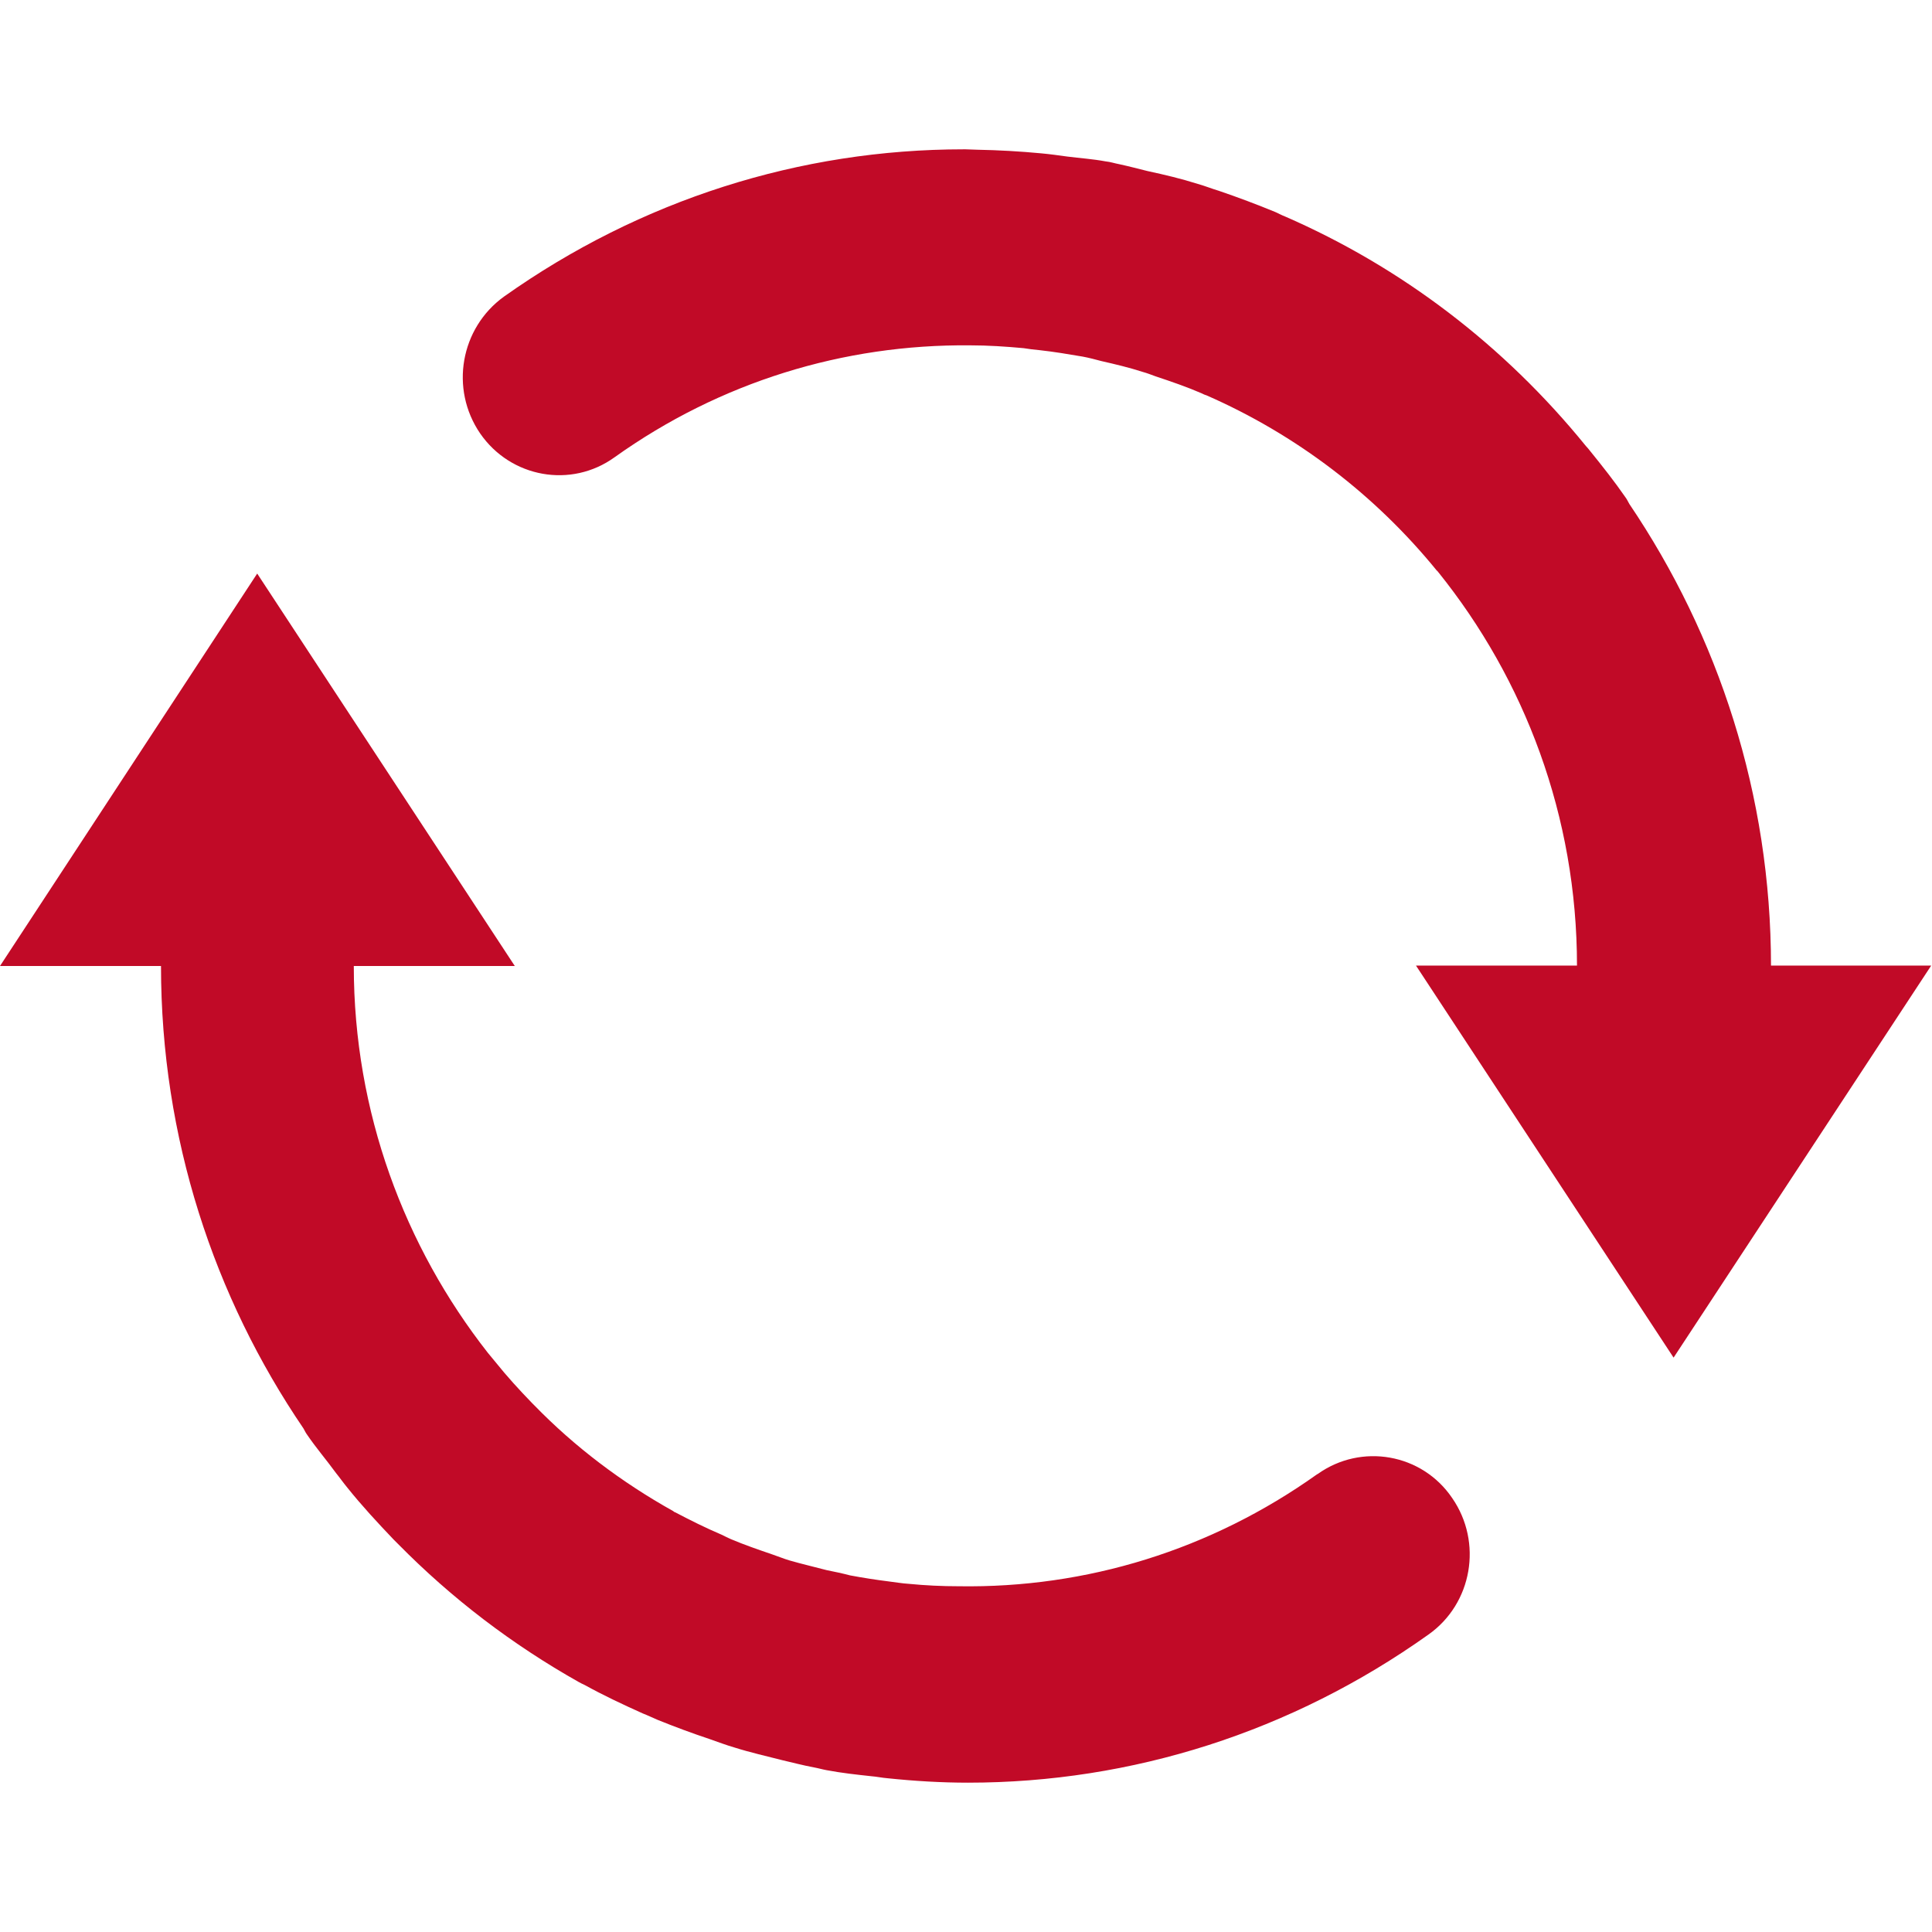
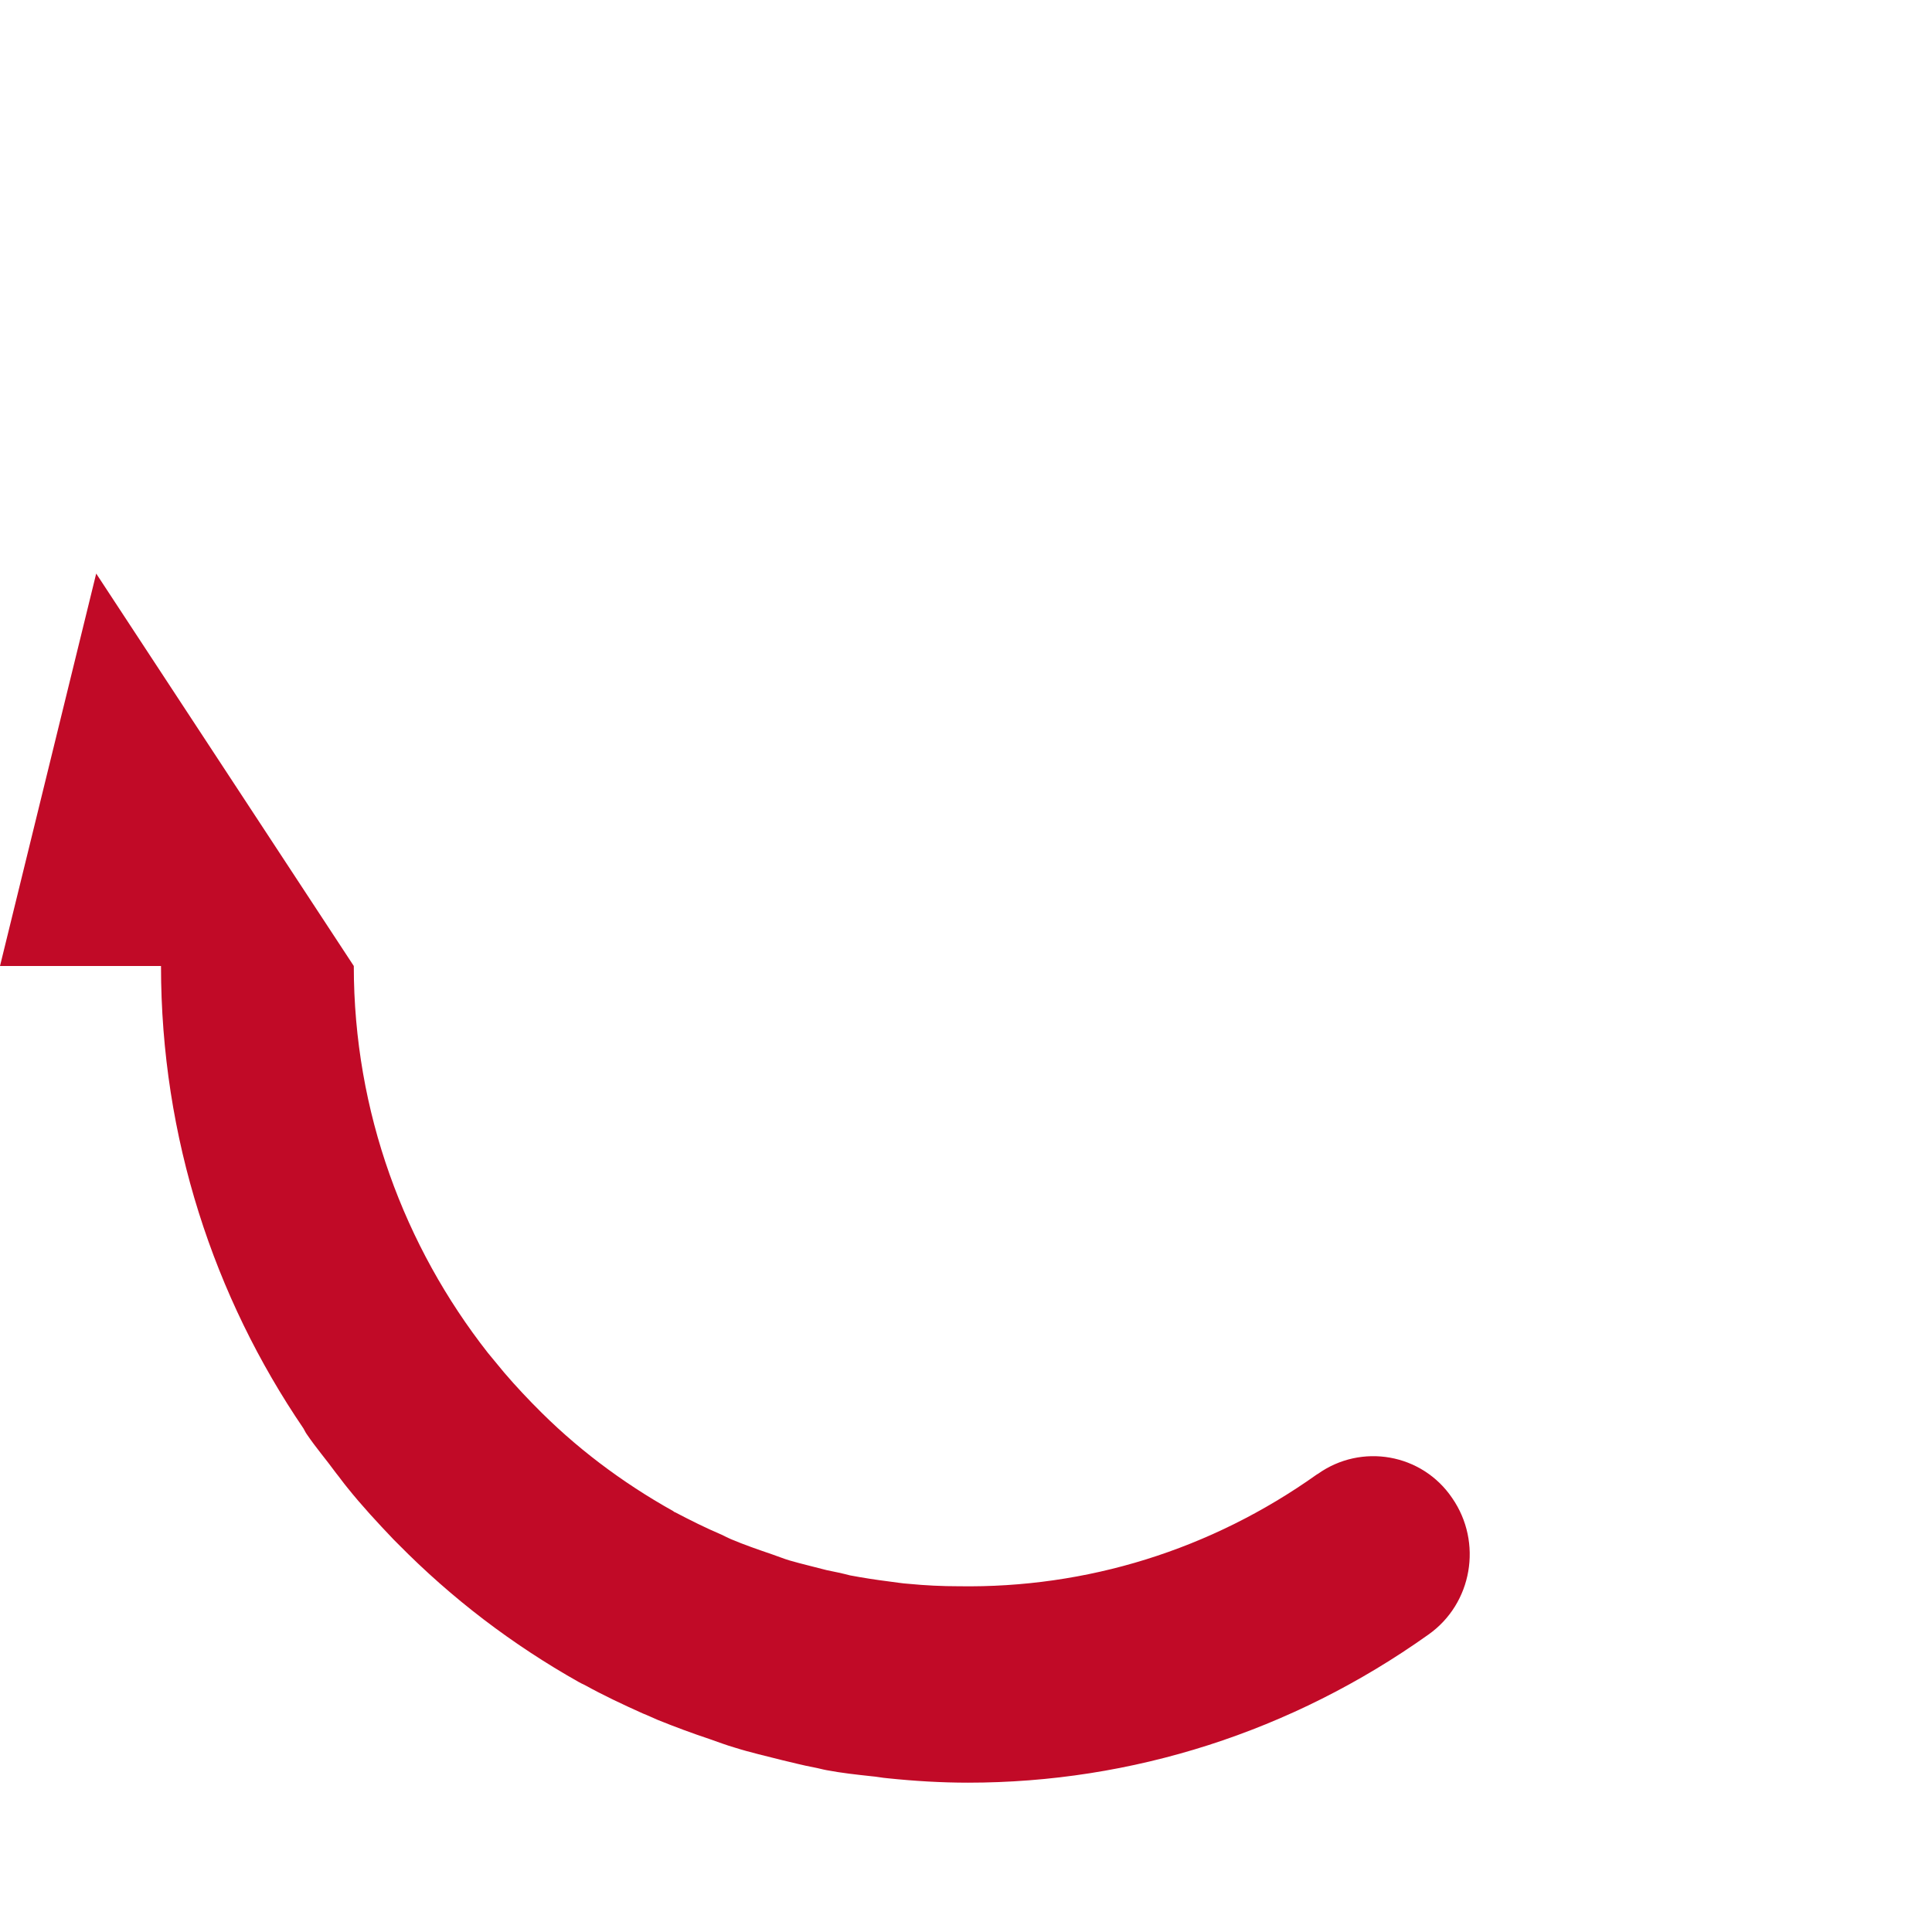
<svg xmlns="http://www.w3.org/2000/svg" id="Livello_1" version="1.1" viewBox="0 0 48 48">
  <defs>
    <style>
      .st0 {
        fill: #c10a27;
      }
    </style>
  </defs>
-   <path class="st0" d="M32.72,36.63c-2.64,1.88-5.73,2.83-8.9,2.78-.42,0-.83-.02-1.24-.06-.17-.01-.33-.04-.5-.06-.32-.04-.64-.09-.96-.15-.19-.05-.38-.09-.58-.13-.3-.08-.61-.15-.92-.24-.14-.04-.28-.1-.43-.15-.35-.12-.7-.24-1.03-.38-.07-.03-.15-.07-.23-.11-.4-.17-.78-.36-1.16-.56-.02,0-.03-.02-.05-.03-1.27-.71-2.44-1.59-3.45-2.63-.02-.02-.04-.04-.05-.05-.32-.33-.63-.67-.91-1.02-.07-.08-.12-.15-.19-.23-2.07-2.64-3.33-5.98-3.33-9.61h4l-6.4-9.75L0,24h4c0,4.27,1.32,8.23,3.54,11.49.03.05.05.1.08.14.23.34.49.64.73.97.09.11.18.24.28.36.36.45.75.87,1.15,1.29.04.04.07.07.11.11,1.34,1.36,2.84,2.5,4.49,3.43.04.02.09.05.14.07.47.26.96.49,1.45.71.13.05.25.11.37.16.42.17.85.33,1.3.48.2.07.41.15.62.21.38.12.78.21,1.17.31.26.06.52.13.79.18.11.02.21.05.32.07.37.07.74.11,1.11.15.13.01.27.04.4.05.67.07,1.34.11,2,.11,4.07,0,8.04-1.26,11.44-3.68,1.09-.77,1.35-2.29.59-3.39-.75-1.11-2.26-1.37-3.34-.6" />
-   <path class="st0" d="M44,24c0-4.26-1.31-8.21-3.52-11.48-.03-.05-.06-.12-.1-.17-.27-.39-.57-.77-.87-1.14-.04-.05-.07-.09-.11-.13-2.03-2.5-4.58-4.44-7.47-5.7-.08-.03-.15-.07-.24-.11-.46-.19-.94-.37-1.41-.53-.17-.05-.34-.12-.52-.17-.41-.13-.83-.23-1.25-.32-.24-.06-.47-.12-.7-.17-.11-.02-.23-.06-.34-.07-.32-.06-.64-.08-.95-.12-.22-.03-.43-.06-.65-.08-.53-.05-1.06-.08-1.59-.09-.1,0-.19-.01-.29-.01-.02,0-.03,0-.05,0-4.06,0-8.02,1.25-11.42,3.66-1.08.78-1.35,2.29-.59,3.4.76,1.1,2.26,1.37,3.34.59,2.62-1.87,5.69-2.81,8.83-2.78.45,0,.89.03,1.33.07.13.02.27.04.4.05.36.04.72.1,1.07.16.16.03.31.07.46.11.35.08.69.16,1.03.27.11.03.21.07.32.11.39.13.77.26,1.14.42.04.02.08.04.12.05,2.24.98,4.2,2.48,5.73,4.36.02,0,.02.03.03.03,2.15,2.67,3.45,6.07,3.45,9.78h-4l6.4,9.74,6.4-9.74h-4Z" />
+   <path class="st0" d="M32.72,36.63c-2.64,1.88-5.73,2.83-8.9,2.78-.42,0-.83-.02-1.24-.06-.17-.01-.33-.04-.5-.06-.32-.04-.64-.09-.96-.15-.19-.05-.38-.09-.58-.13-.3-.08-.61-.15-.92-.24-.14-.04-.28-.1-.43-.15-.35-.12-.7-.24-1.03-.38-.07-.03-.15-.07-.23-.11-.4-.17-.78-.36-1.16-.56-.02,0-.03-.02-.05-.03-1.27-.71-2.44-1.59-3.45-2.63-.02-.02-.04-.04-.05-.05-.32-.33-.63-.67-.91-1.02-.07-.08-.12-.15-.19-.23-2.07-2.64-3.33-5.98-3.33-9.61l-6.4-9.75L0,24h4c0,4.27,1.32,8.23,3.54,11.49.03.05.05.1.08.14.23.34.49.64.73.97.09.11.18.24.28.36.36.45.75.87,1.15,1.29.04.04.07.07.11.11,1.34,1.36,2.84,2.5,4.49,3.43.04.02.09.05.14.07.47.26.96.49,1.45.71.13.05.25.11.37.16.42.17.85.33,1.3.48.2.07.41.15.62.21.38.12.78.21,1.17.31.26.06.52.13.79.18.11.02.21.05.32.07.37.07.74.11,1.11.15.13.01.27.04.4.05.67.07,1.34.11,2,.11,4.07,0,8.04-1.26,11.44-3.68,1.09-.77,1.35-2.29.59-3.39-.75-1.11-2.26-1.37-3.34-.6" />
</svg>